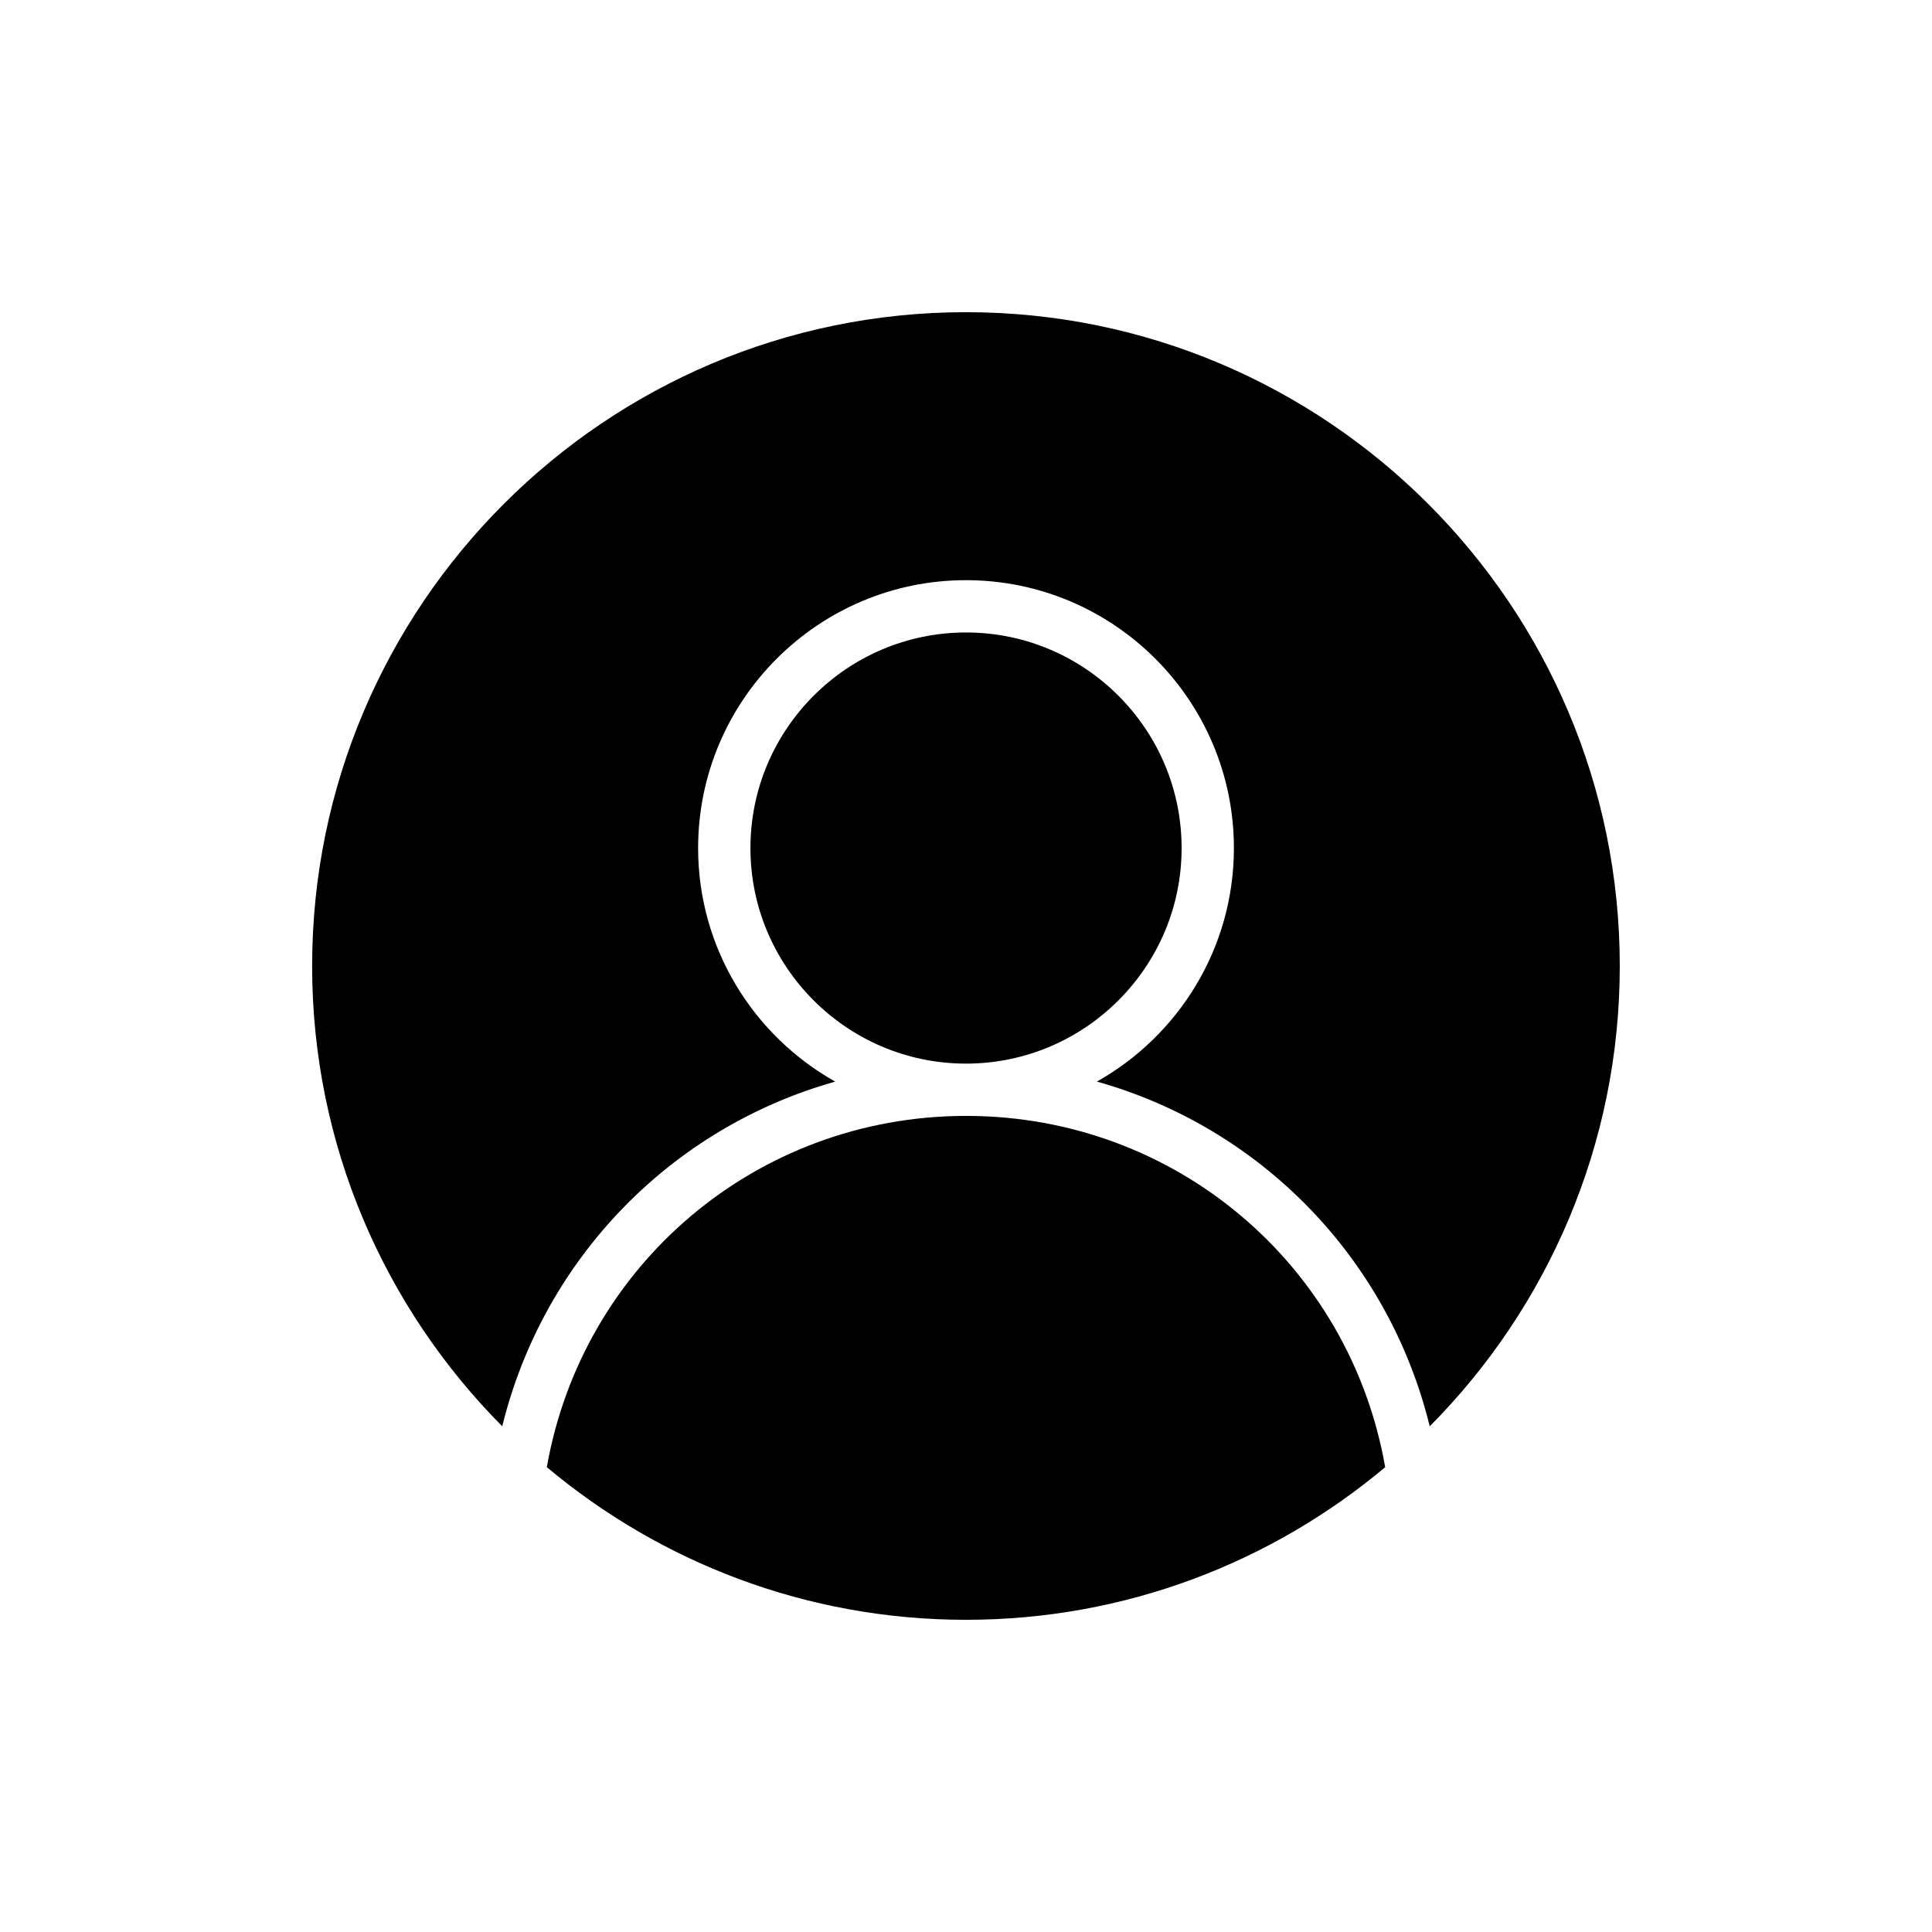
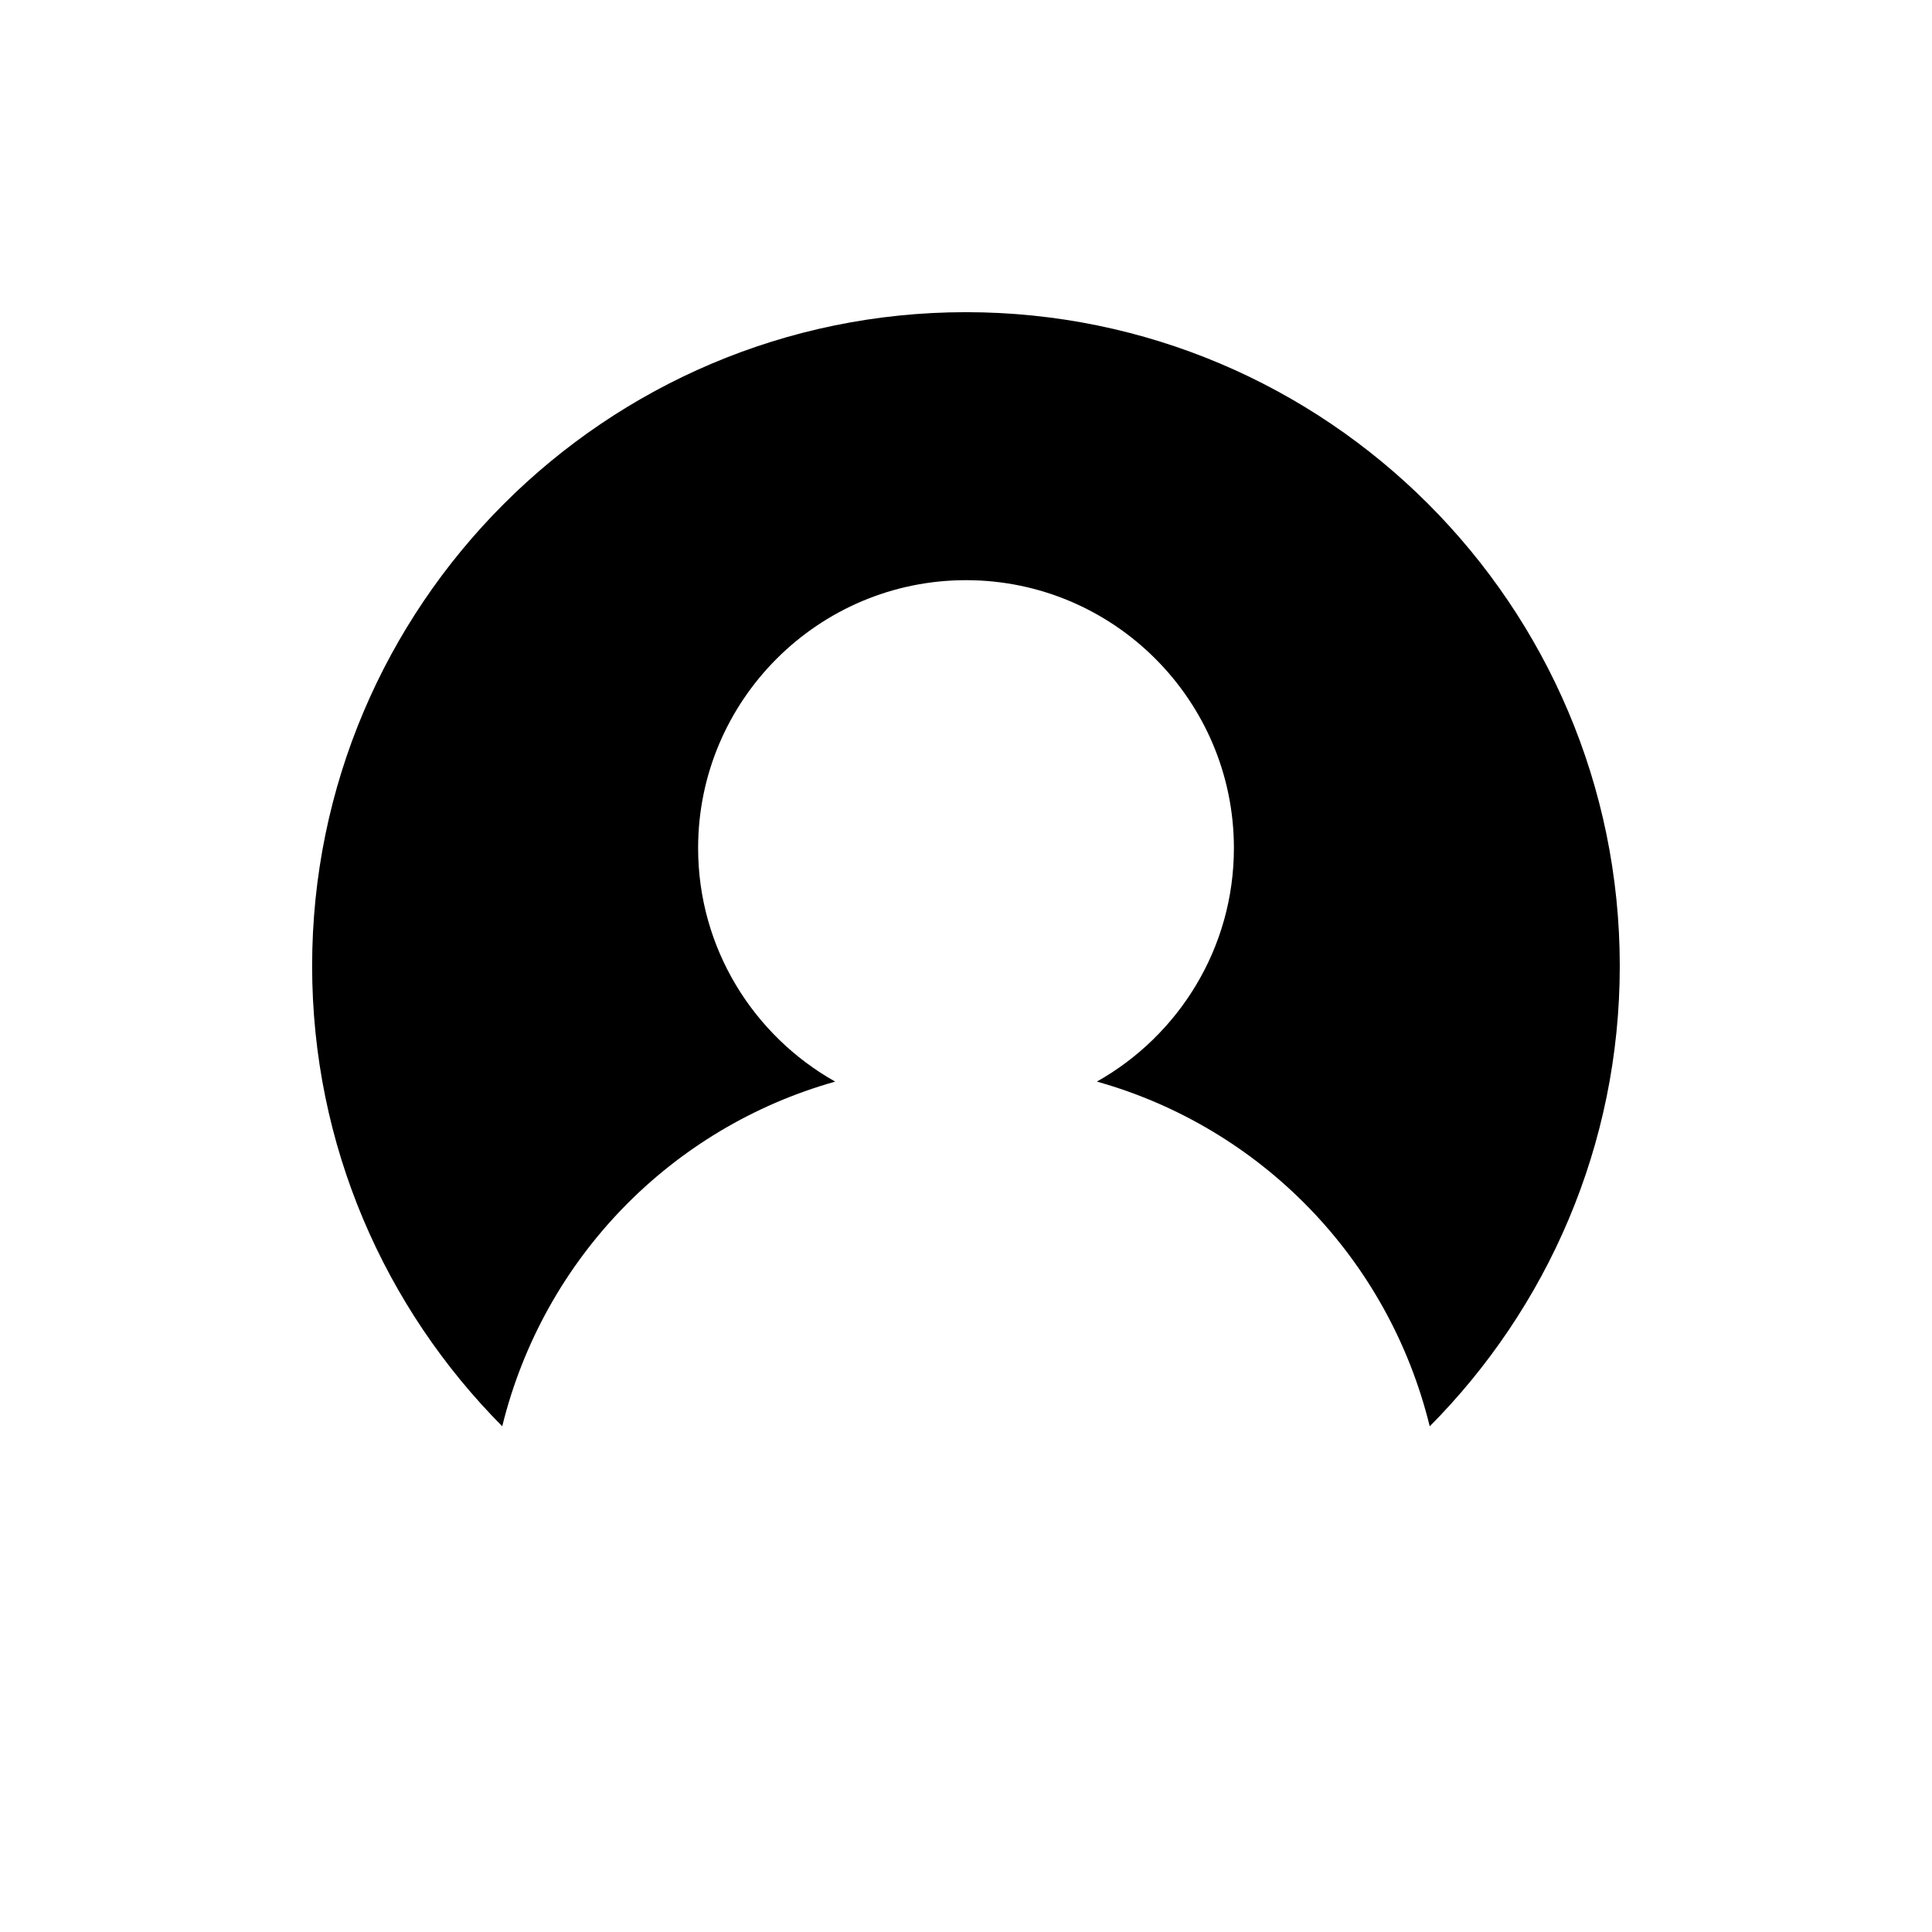
<svg xmlns="http://www.w3.org/2000/svg" fill="#000000" width="800px" height="800px" version="1.1" viewBox="144 144 512 512">
  <g>
    <path d="m365.34 430.64c-21.652-12.168-36.332-35.34-36.332-61.891 0-39.152 31.852-70.996 70.996-70.996 39.145 0 70.992 31.848 70.992 70.996 0 26.551-14.672 49.707-36.309 61.883 43.391 12.184 77.27 46.781 88.207 91.359 31.117-31.348 50.363-74.461 50.363-121.99 0-95.574-77.691-173.27-173.27-173.27-95.504 0-173.27 77.691-173.27 173.27 0 47.523 19.262 90.641 50.379 121.98 10.973-44.551 44.855-79.141 88.234-91.34z" />
-     <path d="m400.3 425.87c31.363-0.168 56.84-25.719 56.84-57.121 0-31.5-25.629-57.137-57.129-57.137-31.508 0-57.137 25.637-57.137 57.137 0 31.418 25.484 56.977 56.871 57.121 0.09 0 0.188-0.016 0.293-0.016 0.082 0.004 0.172 0.016 0.262 0.016z" />
-     <path d="m288.92 532.82c30.094 25.215 68.844 40.445 111.08 40.445 42.258 0 81-15.227 111.09-40.441-9.379-53.574-55.473-92.969-110.79-93.098-0.105 0-0.195 0.016-0.293 0.016-0.09 0-0.172-0.016-0.262-0.016-55.301 0.145-101.41 39.539-110.83 93.094z" />
  </g>
</svg>